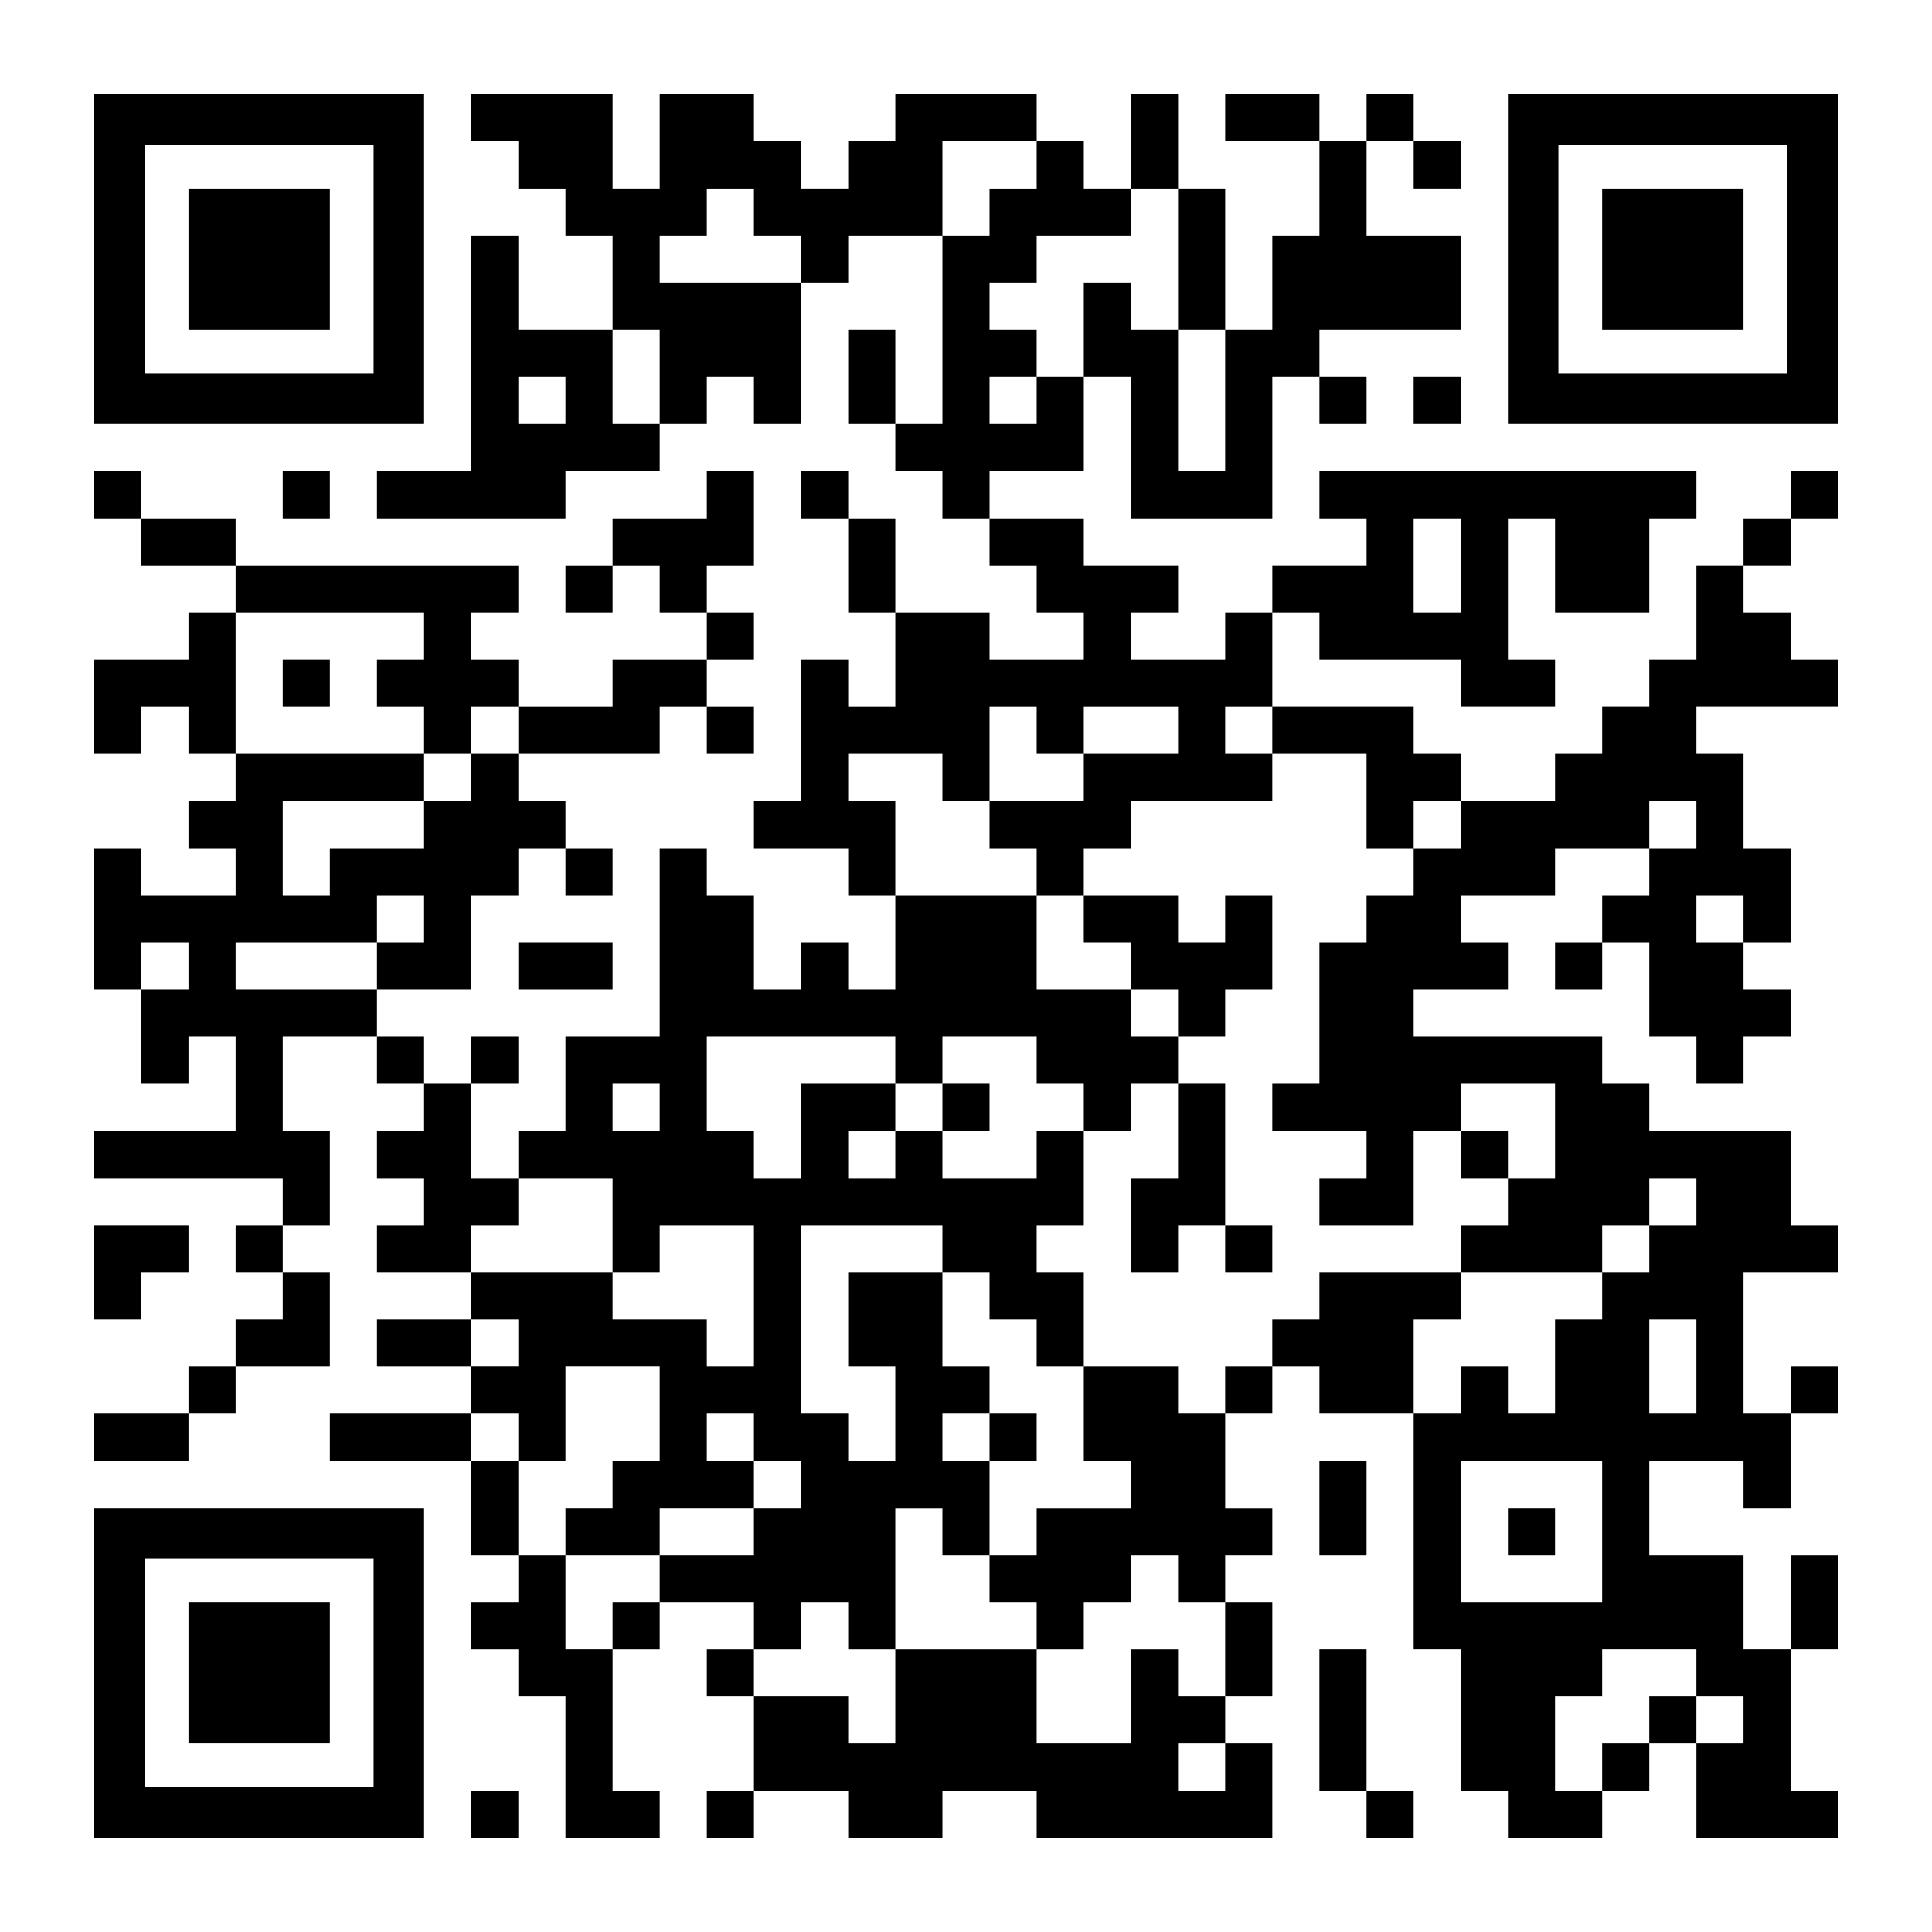
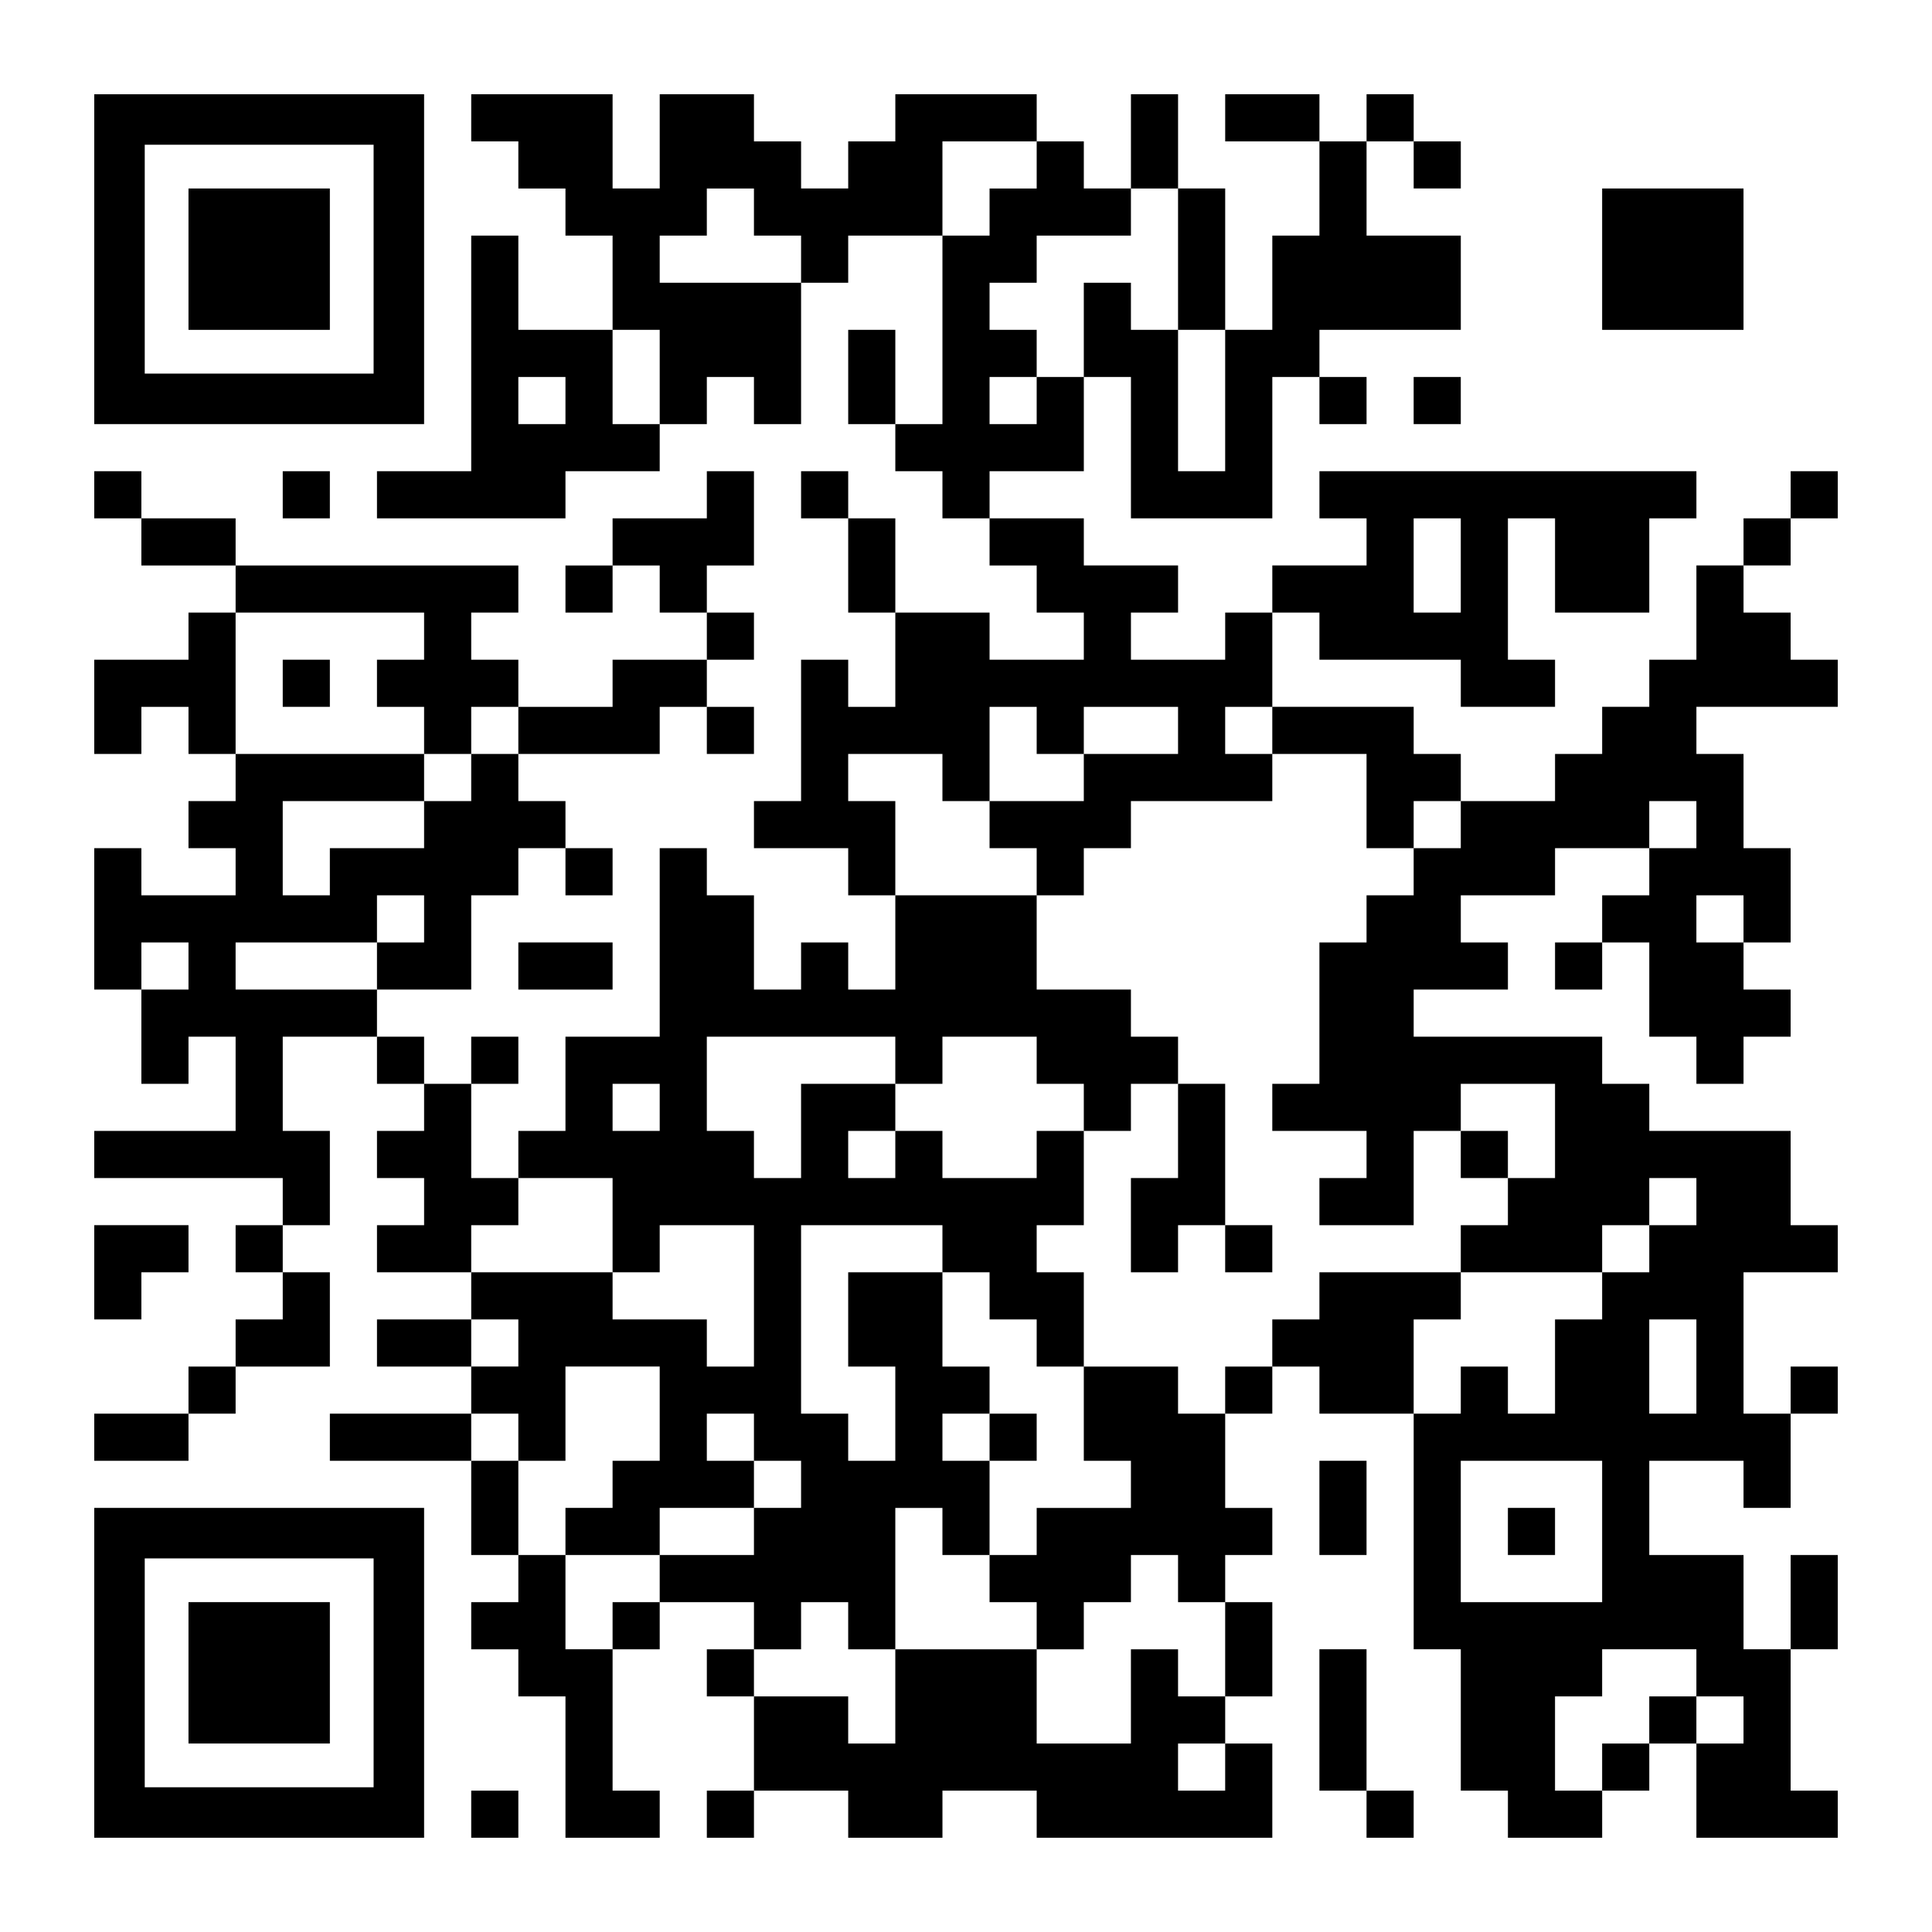
<svg xmlns="http://www.w3.org/2000/svg" version="1.0" width="1148px" height="1148px" viewBox="0 0 1148 1148" preserveAspectRatio="xMidYMid meet">
  <g transform="translate(0,1148) scale(0.1,-0.1)" fill="#000000" stroke="none">
    <path d="M560 9940 l0 -980 980 0 980 0 0 980 0 980 -980 0 -980 0 0 -980z m1660 0 l0 -680 -680 0 -680 0 0 680 0 680 680 0 680 0 0 -680z" />
    <path d="M1120 9940 l0 -420 420 0 420 0 0 420 0 420 -420 0 -420 0 0 -420z" />
    <path d="M2800 10780 l0 -140 140 0 140 0 0 -140 0 -140 140 0 140 0 0 -140 0 -140 140 0 140 0 0 -280 0 -280 -280 0 -280 0 0 280 0 280 -140 0 -140 0 0 -700 0 -700 -280 0 -280 0 0 -140 0 -140 560 0 560 0 0 140 0 140 280 0 280 0 0 140 0 140 140 0 140 0 0 140 0 140 140 0 140 0 0 -140 0 -140 140 0 140 0 0 420 0 420 140 0 140 0 0 140 0 140 280 0 280 0 0 -560 0 -560 -140 0 -140 0 0 280 0 280 -140 0 -140 0 0 -280 0 -280 140 0 140 0 0 -140 0 -140 140 0 140 0 0 -140 0 -140 140 0 140 0 0 -140 0 -140 140 0 140 0 0 -140 0 -140 140 0 140 0 0 -140 0 -140 -280 0 -280 0 0 140 0 140 -280 0 -280 0 0 280 0 280 -140 0 -140 0 0 140 0 140 -140 0 -140 0 0 -140 0 -140 140 0 140 0 0 -280 0 -280 140 0 140 0 0 -280 0 -280 -140 0 -140 0 0 140 0 140 -140 0 -140 0 0 -420 0 -420 -140 0 -140 0 0 -140 0 -140 280 0 280 0 0 -140 0 -140 140 0 140 0 0 -280 0 -280 -140 0 -140 0 0 140 0 140 -140 0 -140 0 0 -140 0 -140 -140 0 -140 0 0 280 0 280 -140 0 -140 0 0 140 0 140 -140 0 -140 0 0 -560 0 -560 -280 0 -280 0 0 -280 0 -280 -140 0 -140 0 0 -140 0 -140 -140 0 -140 0 0 280 0 280 140 0 140 0 0 140 0 140 -140 0 -140 0 0 -140 0 -140 -140 0 -140 0 0 140 0 140 -140 0 -140 0 0 140 0 140 280 0 280 0 0 280 0 280 140 0 140 0 0 140 0 140 140 0 140 0 0 -140 0 -140 140 0 140 0 0 140 0 140 -140 0 -140 0 0 140 0 140 -140 0 -140 0 0 140 0 140 420 0 420 0 0 140 0 140 140 0 140 0 0 -140 0 -140 140 0 140 0 0 140 0 140 -140 0 -140 0 0 140 0 140 140 0 140 0 0 140 0 140 -140 0 -140 0 0 140 0 140 140 0 140 0 0 280 0 280 -140 0 -140 0 0 -140 0 -140 -280 0 -280 0 0 -140 0 -140 -140 0 -140 0 0 -140 0 -140 140 0 140 0 0 140 0 140 140 0 140 0 0 -140 0 -140 140 0 140 0 0 -140 0 -140 -280 0 -280 0 0 -140 0 -140 -280 0 -280 0 0 140 0 140 -140 0 -140 0 0 140 0 140 140 0 140 0 0 140 0 140 -840 0 -840 0 0 140 0 140 -280 0 -280 0 0 140 0 140 -140 0 -140 0 0 -140 0 -140 140 0 140 0 0 -140 0 -140 280 0 280 0 0 -140 0 -140 -140 0 -140 0 0 -140 0 -140 -280 0 -280 0 0 -280 0 -280 140 0 140 0 0 140 0 140 140 0 140 0 0 -140 0 -140 140 0 140 0 0 -140 0 -140 -140 0 -140 0 0 -140 0 -140 140 0 140 0 0 -140 0 -140 -280 0 -280 0 0 140 0 140 -140 0 -140 0 0 -420 0 -420 140 0 140 0 0 -280 0 -280 140 0 140 0 0 140 0 140 140 0 140 0 0 -280 0 -280 -420 0 -420 0 0 -140 0 -140 560 0 560 0 0 -140 0 -140 -140 0 -140 0 0 -140 0 -140 140 0 140 0 0 -140 0 -140 -140 0 -140 0 0 -140 0 -140 -140 0 -140 0 0 -140 0 -140 -280 0 -280 0 0 -140 0 -140 280 0 280 0 0 140 0 140 140 0 140 0 0 140 0 140 280 0 280 0 0 280 0 280 -140 0 -140 0 0 140 0 140 140 0 140 0 0 280 0 280 -140 0 -140 0 0 280 0 280 280 0 280 0 0 -140 0 -140 140 0 140 0 0 -140 0 -140 -140 0 -140 0 0 -140 0 -140 140 0 140 0 0 -140 0 -140 -140 0 -140 0 0 -140 0 -140 280 0 280 0 0 -140 0 -140 -280 0 -280 0 0 -140 0 -140 280 0 280 0 0 -140 0 -140 -420 0 -420 0 0 -140 0 -140 420 0 420 0 0 -280 0 -280 140 0 140 0 0 -140 0 -140 -140 0 -140 0 0 -140 0 -140 140 0 140 0 0 -140 0 -140 140 0 140 0 0 -420 0 -420 280 0 280 0 0 140 0 140 -140 0 -140 0 0 420 0 420 140 0 140 0 0 140 0 140 280 0 280 0 0 -140 0 -140 -140 0 -140 0 0 -140 0 -140 140 0 140 0 0 -280 0 -280 -140 0 -140 0 0 -140 0 -140 140 0 140 0 0 140 0 140 280 0 280 0 0 -140 0 -140 280 0 280 0 0 140 0 140 280 0 280 0 0 -140 0 -140 700 0 700 0 0 280 0 280 -140 0 -140 0 0 140 0 140 140 0 140 0 0 280 0 280 -140 0 -140 0 0 140 0 140 140 0 140 0 0 140 0 140 -140 0 -140 0 0 280 0 280 140 0 140 0 0 140 0 140 140 0 140 0 0 -140 0 -140 280 0 280 0 0 -700 0 -700 140 0 140 0 0 -420 0 -420 140 0 140 0 0 -140 0 -140 280 0 280 0 0 140 0 140 140 0 140 0 0 140 0 140 140 0 140 0 0 -280 0 -280 420 0 420 0 0 140 0 140 -140 0 -140 0 0 420 0 420 140 0 140 0 0 280 0 280 -140 0 -140 0 0 -280 0 -280 -140 0 -140 0 0 280 0 280 -280 0 -280 0 0 280 0 280 280 0 280 0 0 -140 0 -140 140 0 140 0 0 280 0 280 140 0 140 0 0 140 0 140 -140 0 -140 0 0 -140 0 -140 -140 0 -140 0 0 420 0 420 280 0 280 0 0 140 0 140 -140 0 -140 0 0 280 0 280 -420 0 -420 0 0 140 0 140 -140 0 -140 0 0 140 0 140 -560 0 -560 0 0 140 0 140 280 0 280 0 0 140 0 140 -140 0 -140 0 0 140 0 140 280 0 280 0 0 140 0 140 280 0 280 0 0 -140 0 -140 -140 0 -140 0 0 -140 0 -140 -140 0 -140 0 0 -140 0 -140 140 0 140 0 0 140 0 140 140 0 140 0 0 -280 0 -280 140 0 140 0 0 -140 0 -140 140 0 140 0 0 140 0 140 140 0 140 0 0 140 0 140 -140 0 -140 0 0 140 0 140 140 0 140 0 0 280 0 280 -140 0 -140 0 0 280 0 280 -140 0 -140 0 0 140 0 140 420 0 420 0 0 140 0 140 -140 0 -140 0 0 140 0 140 -140 0 -140 0 0 140 0 140 140 0 140 0 0 140 0 140 140 0 140 0 0 140 0 140 -140 0 -140 0 0 -140 0 -140 -140 0 -140 0 0 -140 0 -140 -140 0 -140 0 0 -280 0 -280 -140 0 -140 0 0 -140 0 -140 -140 0 -140 0 0 -140 0 -140 -140 0 -140 0 0 -140 0 -140 -280 0 -280 0 0 140 0 140 -140 0 -140 0 0 140 0 140 -420 0 -420 0 0 280 0 280 140 0 140 0 0 -140 0 -140 420 0 420 0 0 -140 0 -140 280 0 280 0 0 140 0 140 -140 0 -140 0 0 420 0 420 140 0 140 0 0 -280 0 -280 280 0 280 0 0 280 0 280 140 0 140 0 0 140 0 140 -1120 0 -1120 0 0 -140 0 -140 140 0 140 0 0 -140 0 -140 -280 0 -280 0 0 -140 0 -140 -140 0 -140 0 0 -140 0 -140 -280 0 -280 0 0 140 0 140 140 0 140 0 0 140 0 140 -280 0 -280 0 0 140 0 140 -280 0 -280 0 0 140 0 140 280 0 280 0 0 280 0 280 140 0 140 0 0 -420 0 -420 420 0 420 0 0 420 0 420 140 0 140 0 0 -140 0 -140 140 0 140 0 0 140 0 140 -140 0 -140 0 0 140 0 140 420 0 420 0 0 280 0 280 -280 0 -280 0 0 280 0 280 140 0 140 0 0 -140 0 -140 140 0 140 0 0 140 0 140 -140 0 -140 0 0 140 0 140 -140 0 -140 0 0 -140 0 -140 -140 0 -140 0 0 140 0 140 -280 0 -280 0 0 -140 0 -140 280 0 280 0 0 -280 0 -280 -140 0 -140 0 0 -280 0 -280 -140 0 -140 0 0 420 0 420 -140 0 -140 0 0 280 0 280 -140 0 -140 0 0 -280 0 -280 -140 0 -140 0 0 140 0 140 -140 0 -140 0 0 140 0 140 -420 0 -420 0 0 -140 0 -140 -140 0 -140 0 0 -140 0 -140 -140 0 -140 0 0 140 0 140 -140 0 -140 0 0 140 0 140 -280 0 -280 0 0 -280 0 -280 -140 0 -140 0 0 280 0 280 -420 0 -420 0 0 -140z m3360 -280 l0 -140 -140 0 -140 0 0 -140 0 -140 -140 0 -140 0 0 280 0 280 280 0 280 0 0 -140z m-1680 -280 l0 -140 140 0 140 0 0 -140 0 -140 -420 0 -420 0 0 140 0 140 140 0 140 0 0 140 0 140 140 0 140 0 0 -140z m2520 -280 l0 -420 140 0 140 0 0 -420 0 -420 -140 0 -140 0 0 420 0 420 -140 0 -140 0 0 140 0 140 -140 0 -140 0 0 -280 0 -280 -140 0 -140 0 0 -140 0 -140 -140 0 -140 0 0 140 0 140 140 0 140 0 0 140 0 140 -140 0 -140 0 0 140 0 140 140 0 140 0 0 140 0 140 280 0 280 0 0 140 0 140 140 0 140 0 0 -420z m-3080 -700 l0 -280 -140 0 -140 0 0 280 0 280 140 0 140 0 0 -280z m-560 -140 l0 -140 -140 0 -140 0 0 140 0 140 140 0 140 0 0 -140z m5320 -980 l0 -280 -140 0 -140 0 0 280 0 280 140 0 140 0 0 -280z m-6160 -420 l0 -140 -140 0 -140 0 0 -140 0 -140 140 0 140 0 0 -140 0 -140 140 0 140 0 0 140 0 140 140 0 140 0 0 -140 0 -140 -140 0 -140 0 0 -140 0 -140 -140 0 -140 0 0 -140 0 -140 -280 0 -280 0 0 -140 0 -140 -140 0 -140 0 0 280 0 280 420 0 420 0 0 140 0 140 -560 0 -560 0 0 420 0 420 560 0 560 0 0 -140z m3640 -560 l0 -140 140 0 140 0 0 140 0 140 280 0 280 0 0 -140 0 -140 -280 0 -280 0 0 -140 0 -140 -280 0 -280 0 0 -140 0 -140 140 0 140 0 0 -140 0 -140 140 0 140 0 0 140 0 140 140 0 140 0 0 140 0 140 420 0 420 0 0 140 0 140 -140 0 -140 0 0 140 0 140 140 0 140 0 0 -140 0 -140 280 0 280 0 0 -280 0 -280 140 0 140 0 0 140 0 140 140 0 140 0 0 -140 0 -140 -140 0 -140 0 0 -140 0 -140 -140 0 -140 0 0 -140 0 -140 -140 0 -140 0 0 -420 0 -420 -140 0 -140 0 0 -140 0 -140 280 0 280 0 0 -140 0 -140 -140 0 -140 0 0 -140 0 -140 280 0 280 0 0 280 0 280 140 0 140 0 0 140 0 140 280 0 280 0 0 -280 0 -280 -140 0 -140 0 0 -140 0 -140 -140 0 -140 0 0 -140 0 -140 420 0 420 0 0 140 0 140 140 0 140 0 0 140 0 140 140 0 140 0 0 -140 0 -140 -140 0 -140 0 0 -140 0 -140 -140 0 -140 0 0 -140 0 -140 -140 0 -140 0 0 -280 0 -280 -140 0 -140 0 0 140 0 140 -140 0 -140 0 0 -140 0 -140 -140 0 -140 0 0 280 0 280 140 0 140 0 0 140 0 140 -420 0 -420 0 0 -140 0 -140 -140 0 -140 0 0 -140 0 -140 -140 0 -140 0 0 -140 0 -140 -140 0 -140 0 0 140 0 140 -280 0 -280 0 0 -280 0 -280 140 0 140 0 0 -140 0 -140 -280 0 -280 0 0 -140 0 -140 -140 0 -140 0 0 -140 0 -140 140 0 140 0 0 -140 0 -140 140 0 140 0 0 140 0 140 140 0 140 0 0 140 0 140 140 0 140 0 0 -140 0 -140 140 0 140 0 0 -280 0 -280 -140 0 -140 0 0 140 0 140 -140 0 -140 0 0 -280 0 -280 -280 0 -280 0 0 280 0 280 -420 0 -420 0 0 -280 0 -280 -140 0 -140 0 0 140 0 140 -280 0 -280 0 0 140 0 140 140 0 140 0 0 140 0 140 140 0 140 0 0 -140 0 -140 140 0 140 0 0 420 0 420 140 0 140 0 0 -140 0 -140 140 0 140 0 0 280 0 280 -140 0 -140 0 0 140 0 140 140 0 140 0 0 140 0 140 -140 0 -140 0 0 280 0 280 -280 0 -280 0 0 -280 0 -280 140 0 140 0 0 -280 0 -280 -140 0 -140 0 0 140 0 140 -140 0 -140 0 0 560 0 560 420 0 420 0 0 -140 0 -140 140 0 140 0 0 -140 0 -140 140 0 140 0 0 -140 0 -140 140 0 140 0 0 280 0 280 -140 0 -140 0 0 140 0 140 140 0 140 0 0 280 0 280 -140 0 -140 0 0 -140 0 -140 -280 0 -280 0 0 140 0 140 -140 0 -140 0 0 -140 0 -140 -140 0 -140 0 0 140 0 140 140 0 140 0 0 140 0 140 -280 0 -280 0 0 -280 0 -280 -140 0 -140 0 0 140 0 140 -140 0 -140 0 0 280 0 280 560 0 560 0 0 -140 0 -140 140 0 140 0 0 140 0 140 280 0 280 0 0 -140 0 -140 140 0 140 0 0 -140 0 -140 140 0 140 0 0 140 0 140 140 0 140 0 0 140 0 140 -140 0 -140 0 0 140 0 140 -280 0 -280 0 0 280 0 280 -420 0 -420 0 0 280 0 280 -140 0 -140 0 0 140 0 140 280 0 280 0 0 -140 0 -140 140 0 140 0 0 280 0 280 140 0 140 0 0 -140z m3920 -560 l0 -140 -140 0 -140 0 0 140 0 140 140 0 140 0 0 -140z m-7560 -560 l0 -140 -140 0 -140 0 0 -140 0 -140 -420 0 -420 0 0 140 0 140 420 0 420 0 0 140 0 140 140 0 140 0 0 -140z m7840 0 l0 -140 -140 0 -140 0 0 140 0 140 140 0 140 0 0 -140z m-9240 -280 l0 -140 -140 0 -140 0 0 140 0 140 140 0 140 0 0 -140z m2800 -840 l0 -140 -140 0 -140 0 0 140 0 140 140 0 140 0 0 -140z m-280 -700 l0 -280 140 0 140 0 0 140 0 140 280 0 280 0 0 -420 0 -420 -140 0 -140 0 0 140 0 140 -280 0 -280 0 0 140 0 140 -420 0 -420 0 0 140 0 140 140 0 140 0 0 140 0 140 280 0 280 0 0 -280z m-560 -700 l0 -140 -140 0 -140 0 0 140 0 140 140 0 140 0 0 -140z m7000 -140 l0 -280 -140 0 -140 0 0 280 0 280 140 0 140 0 0 -280z m-6160 -280 l0 -280 -140 0 -140 0 0 -140 0 -140 -140 0 -140 0 0 -140 0 -140 280 0 280 0 0 140 0 140 280 0 280 0 0 140 0 140 -140 0 -140 0 0 140 0 140 140 0 140 0 0 -140 0 -140 140 0 140 0 0 -140 0 -140 -140 0 -140 0 0 -140 0 -140 -280 0 -280 0 0 -140 0 -140 -140 0 -140 0 0 -140 0 -140 -140 0 -140 0 0 280 0 280 -140 0 -140 0 0 280 0 280 -140 0 -140 0 0 140 0 140 140 0 140 0 0 -140 0 -140 140 0 140 0 0 280 0 280 280 0 280 0 0 -280z m5600 -700 l0 -420 -420 0 -420 0 0 420 0 420 420 0 420 0 0 -420z m560 -840 l0 -140 140 0 140 0 0 -140 0 -140 -140 0 -140 0 0 140 0 140 -140 0 -140 0 0 -140 0 -140 -140 0 -140 0 0 -140 0 -140 -140 0 -140 0 0 280 0 280 140 0 140 0 0 140 0 140 280 0 280 0 0 -140z m-2800 -560 l0 -140 -140 0 -140 0 0 140 0 140 140 0 140 0 0 -140z" />
    <path d="M1680 7420 l0 -140 140 0 140 0 0 140 0 140 -140 0 -140 0 0 -140z" />
-     <path d="M6440 6020 l0 -140 140 0 140 0 0 -140 0 -140 140 0 140 0 0 -140 0 -140 140 0 140 0 0 140 0 140 140 0 140 0 0 280 0 280 -140 0 -140 0 0 -140 0 -140 -140 0 -140 0 0 140 0 140 -280 0 -280 0 0 -140z" />
-     <path d="M5600 4900 l0 -140 140 0 140 0 0 140 0 140 -140 0 -140 0 0 -140z" />
    <path d="M7000 4760 l0 -280 -140 0 -140 0 0 -280 0 -280 140 0 140 0 0 140 0 140 140 0 140 0 0 -140 0 -140 140 0 140 0 0 140 0 140 -140 0 -140 0 0 420 0 420 -140 0 -140 0 0 -280z" />
    <path d="M8680 4620 l0 -140 140 0 140 0 0 140 0 140 -140 0 -140 0 0 -140z" />
    <path d="M5880 2940 l0 -140 140 0 140 0 0 140 0 140 -140 0 -140 0 0 -140z" />
    <path d="M8960 2380 l0 -140 140 0 140 0 0 140 0 140 -140 0 -140 0 0 -140z" />
-     <path d="M8960 9940 l0 -980 980 0 980 0 0 980 0 980 -980 0 -980 0 0 -980z m1660 0 l0 -680 -680 0 -680 0 0 680 0 680 680 0 680 0 0 -680z" />
    <path d="M9520 9940 l0 -420 420 0 420 0 0 420 0 420 -420 0 -420 0 0 -420z" />
    <path d="M8400 9100 l0 -140 140 0 140 0 0 140 0 140 -140 0 -140 0 0 -140z" />
    <path d="M1680 8540 l0 -140 140 0 140 0 0 140 0 140 -140 0 -140 0 0 -140z" />
    <path d="M3080 5740 l0 -140 280 0 280 0 0 140 0 140 -280 0 -280 0 0 -140z" />
    <path d="M560 3920 l0 -280 140 0 140 0 0 140 0 140 140 0 140 0 0 140 0 140 -280 0 -280 0 0 -280z" />
    <path d="M7840 2520 l0 -280 140 0 140 0 0 280 0 280 -140 0 -140 0 0 -280z" />
    <path d="M560 1540 l0 -980 980 0 980 0 0 980 0 980 -980 0 -980 0 0 -980z m1660 0 l0 -680 -680 0 -680 0 0 680 0 680 680 0 680 0 0 -680z" />
    <path d="M1120 1540 l0 -420 420 0 420 0 0 420 0 420 -420 0 -420 0 0 -420z" />
    <path d="M7840 1260 l0 -420 140 0 140 0 0 -140 0 -140 140 0 140 0 0 140 0 140 -140 0 -140 0 0 420 0 420 -140 0 -140 0 0 -420z" />
    <path d="M2800 700 l0 -140 140 0 140 0 0 140 0 140 -140 0 -140 0 0 -140z" />
  </g>
</svg>